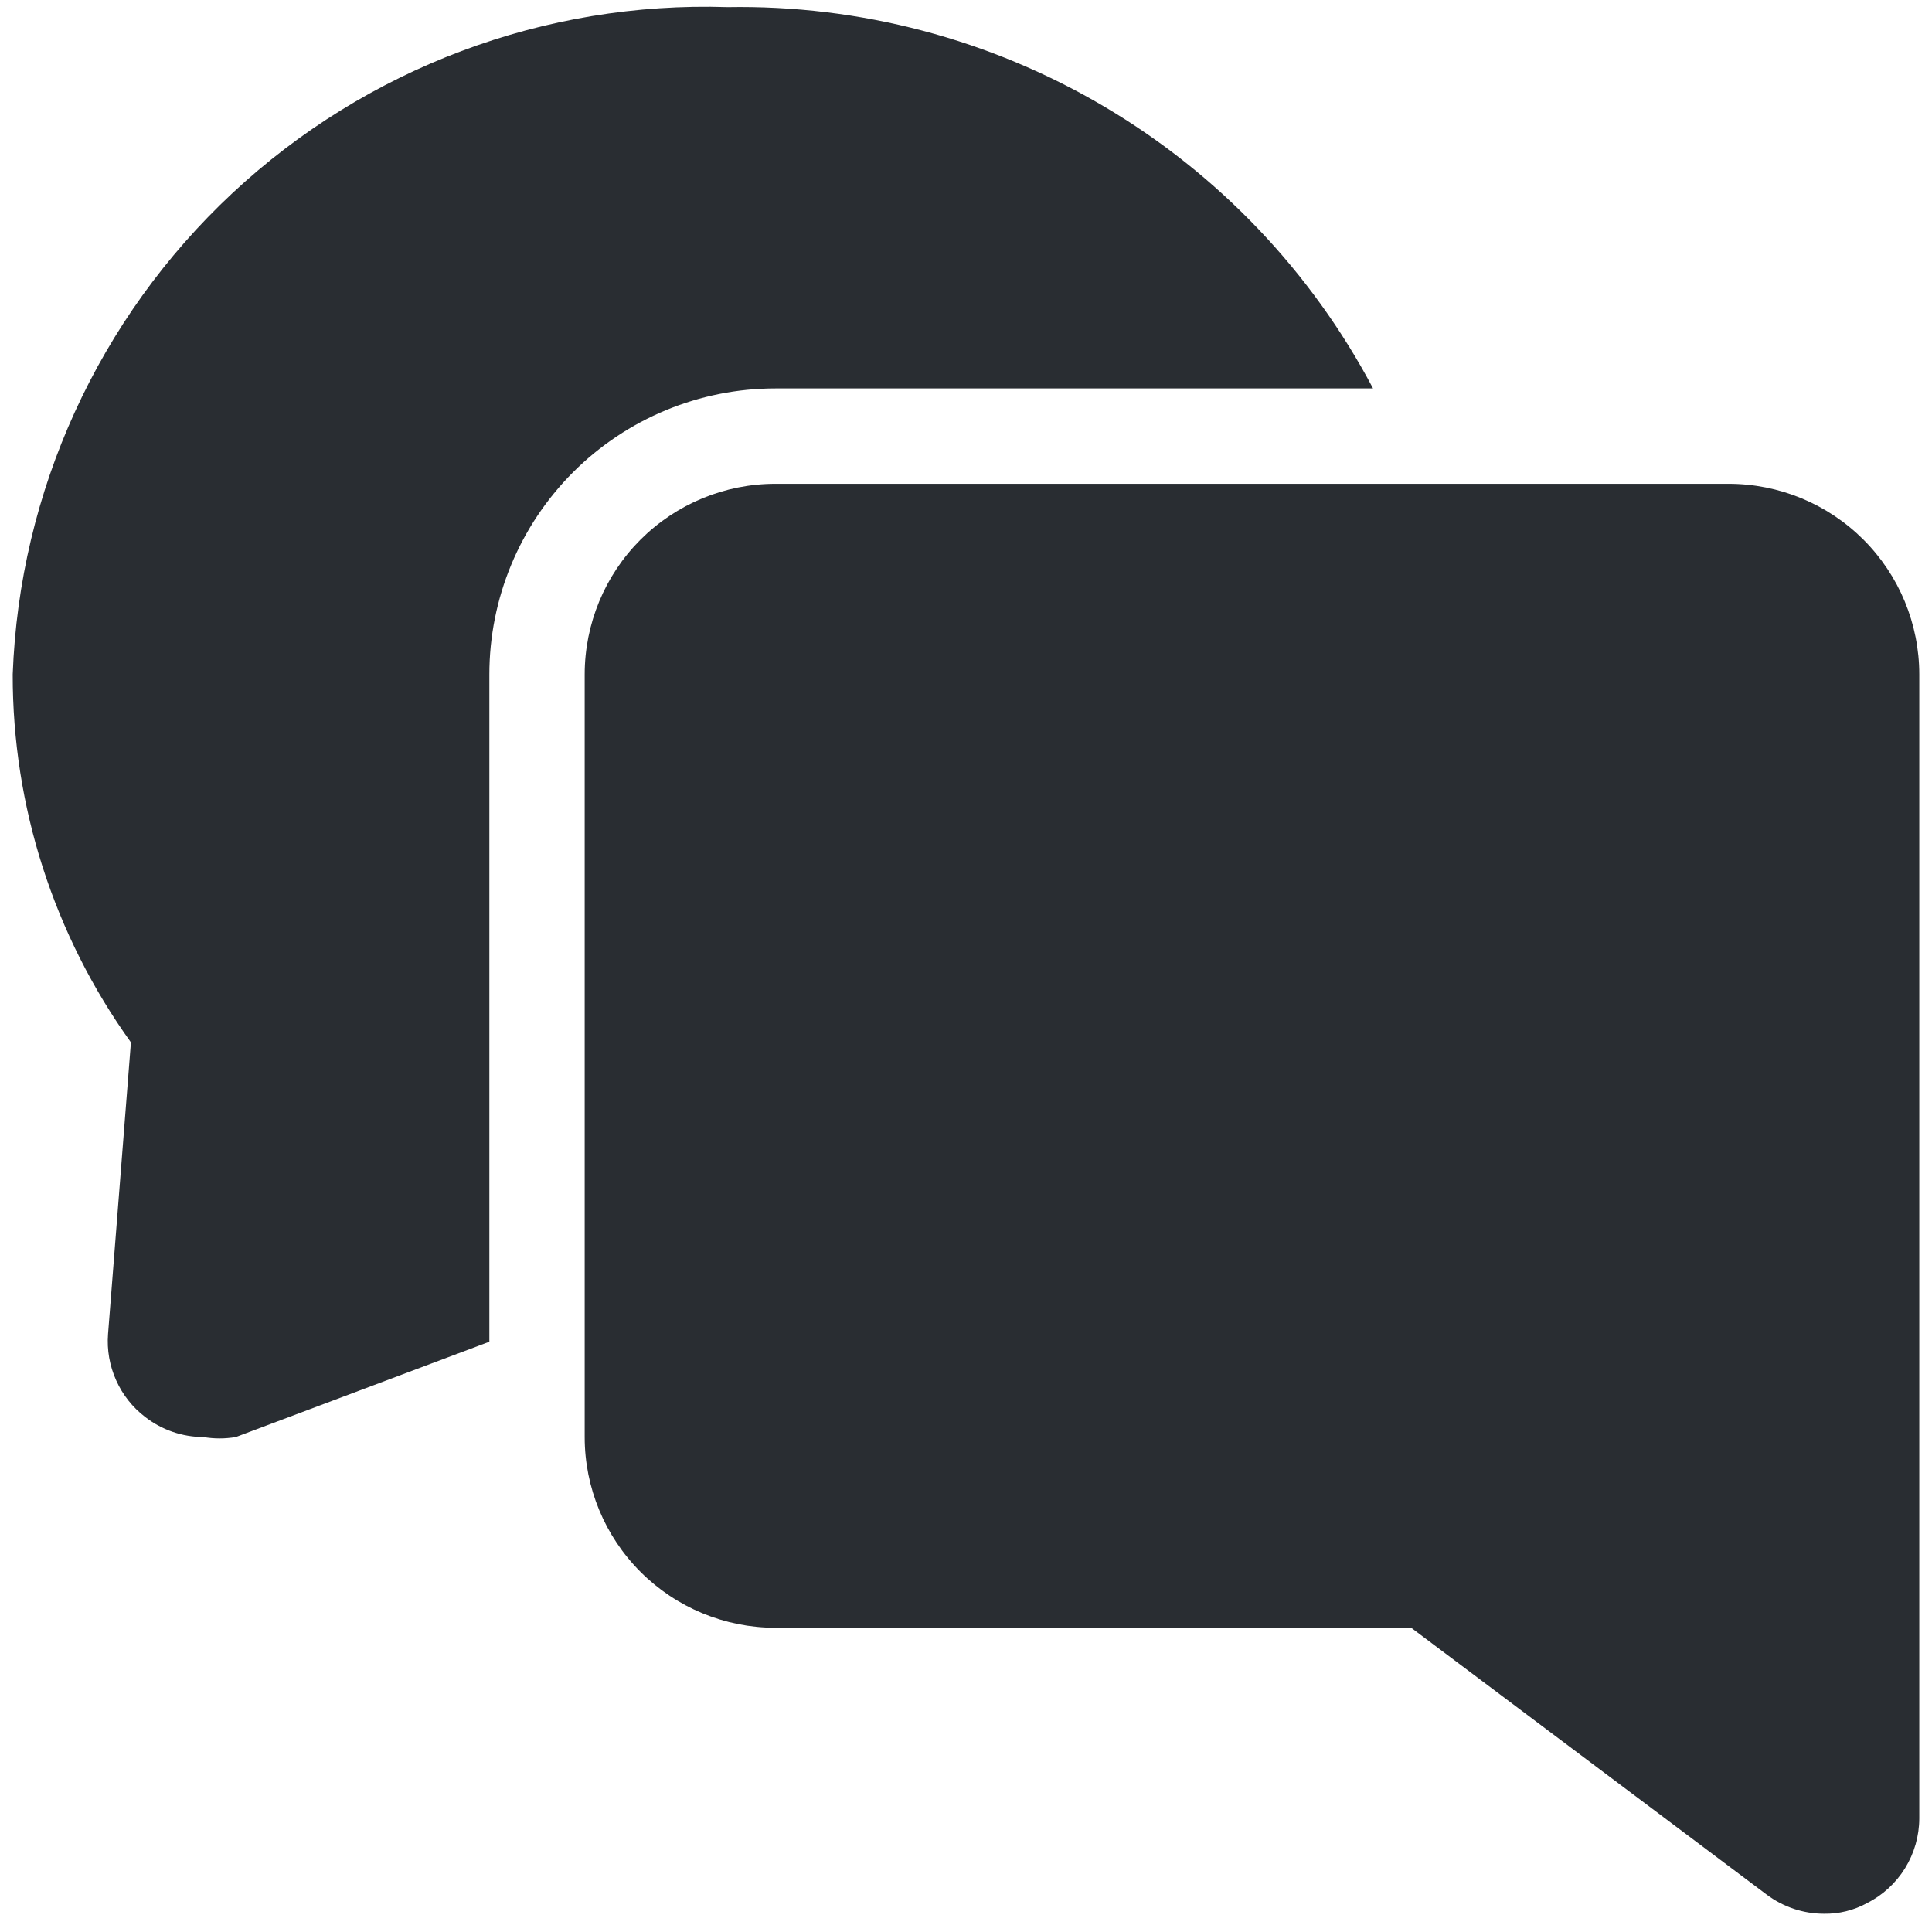
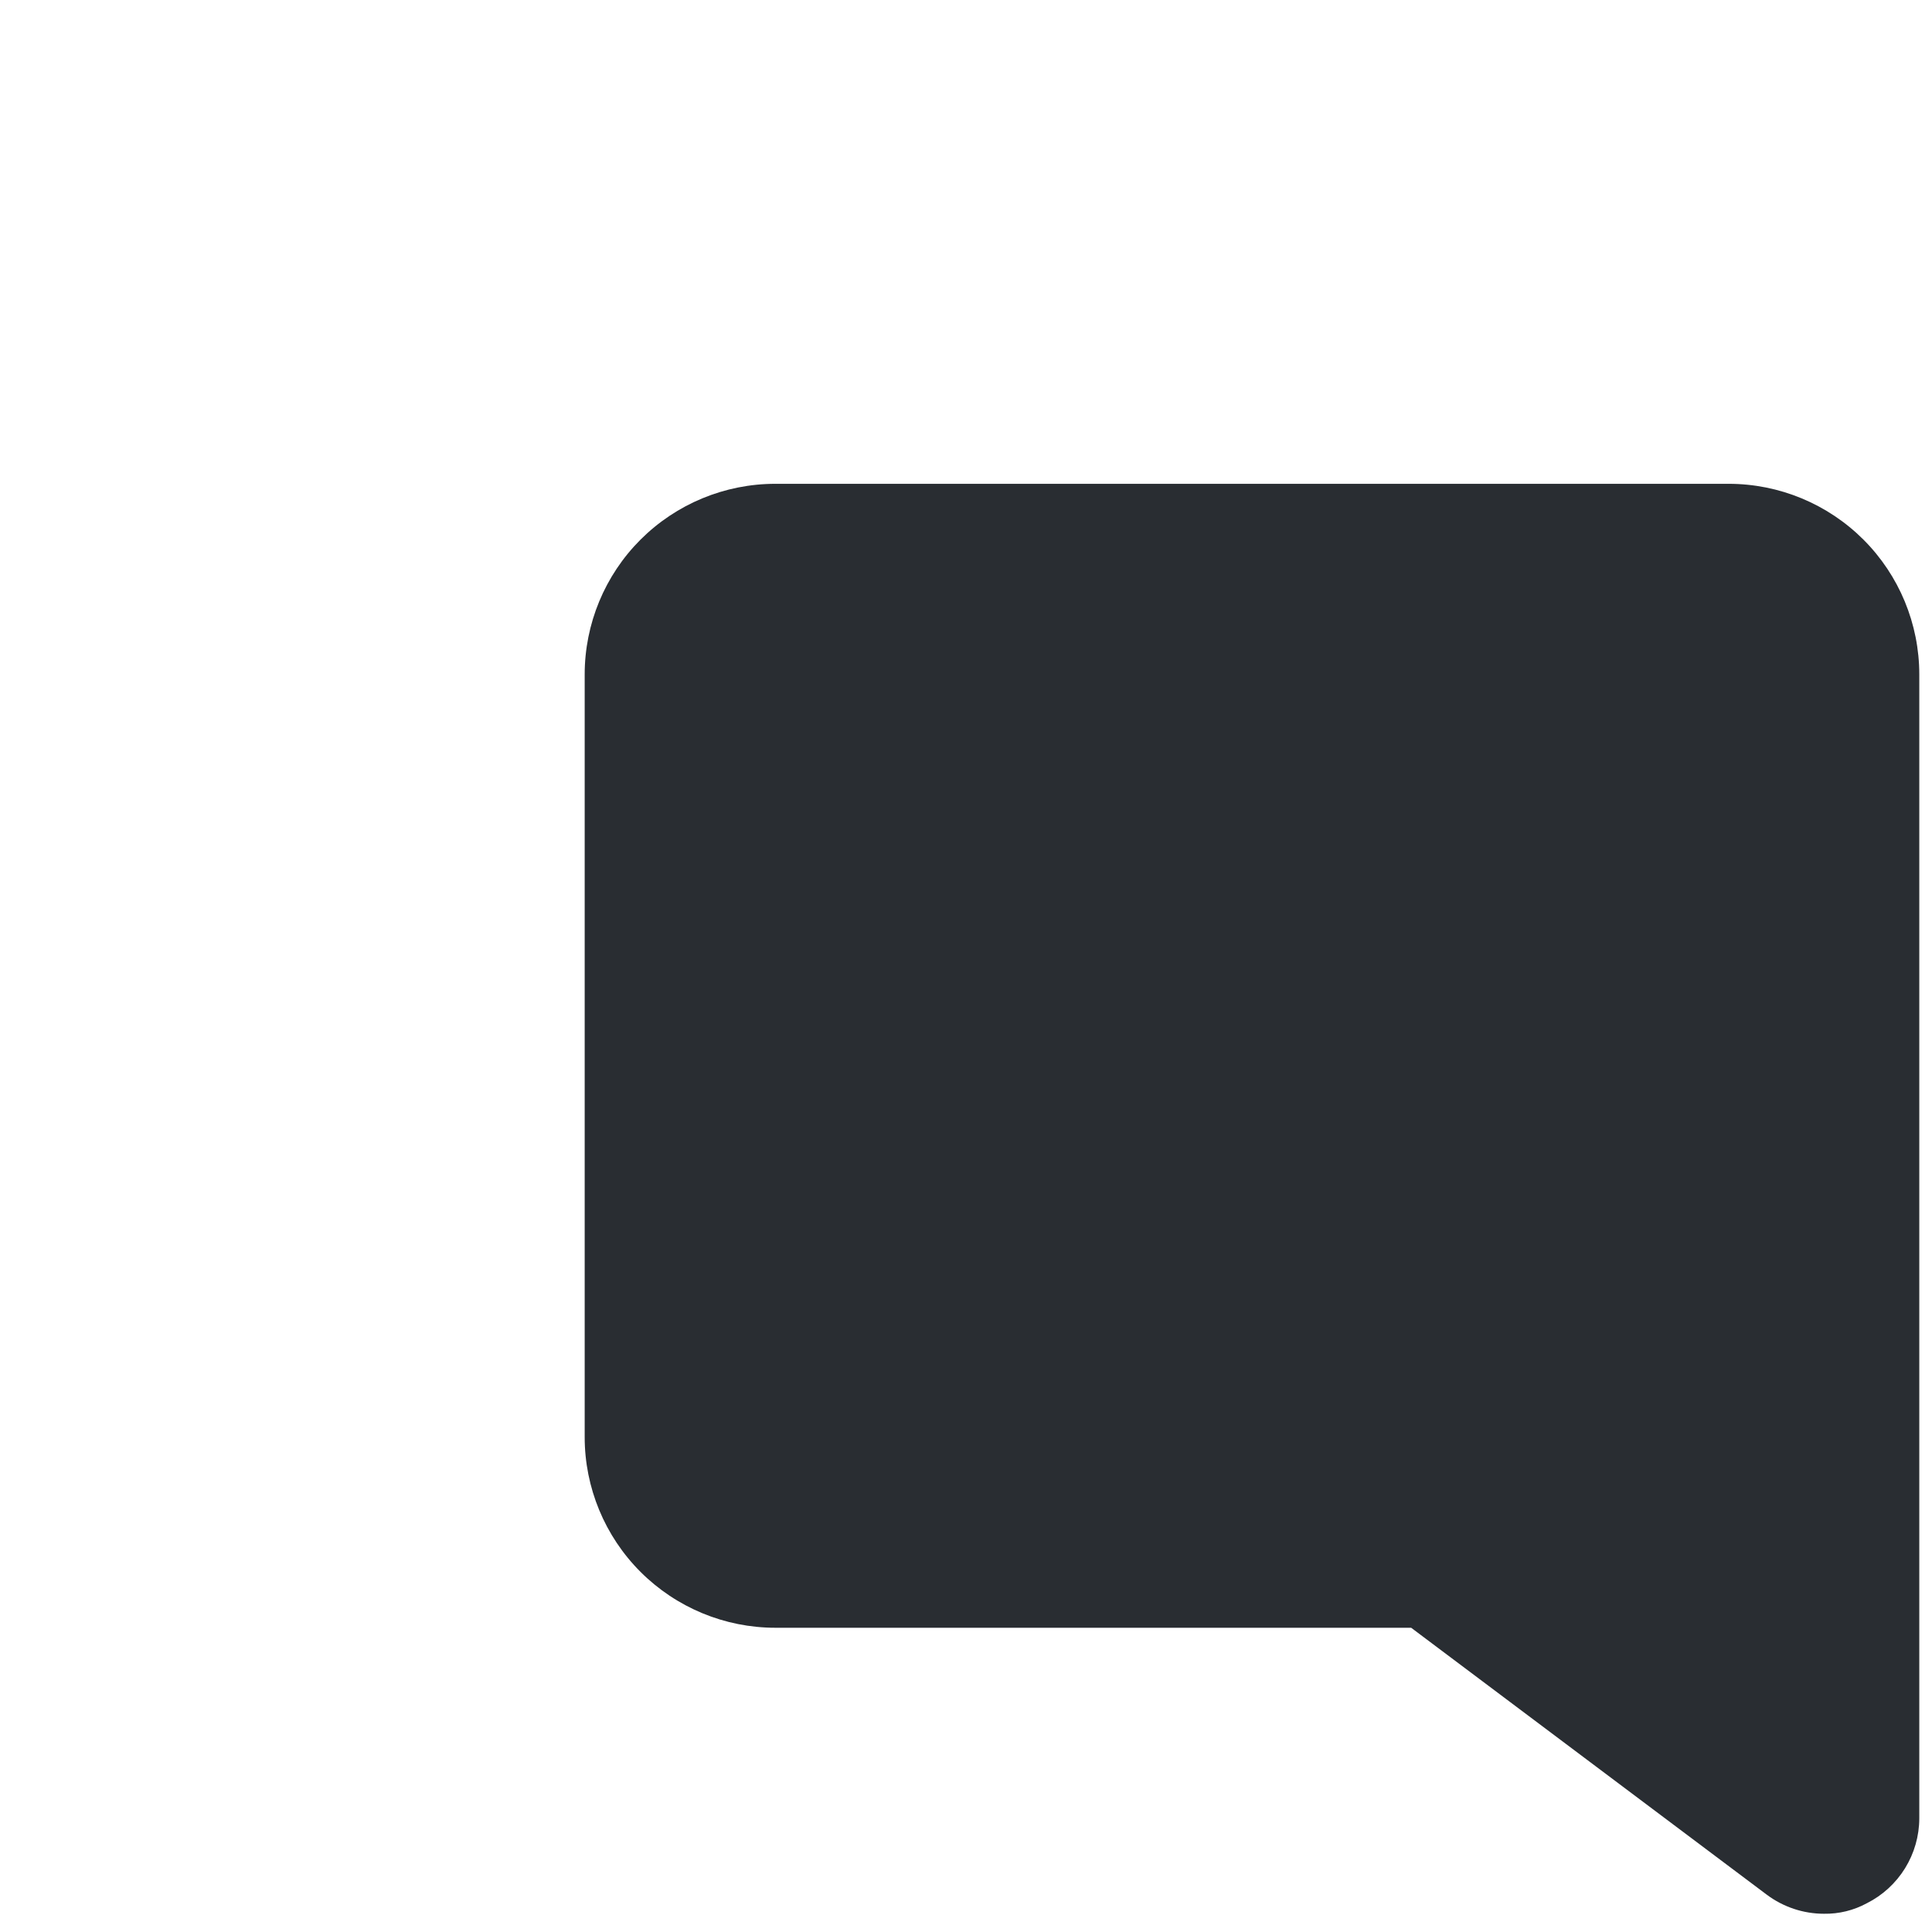
<svg xmlns="http://www.w3.org/2000/svg" width="38" height="38" viewBox="0 0 38 38" fill="none">
  <path d="M37.75 13.266V35.766C37.749 36.112 37.652 36.451 37.47 36.746C37.288 37.04 37.028 37.279 36.719 37.434C36.46 37.575 36.169 37.646 35.875 37.641C35.469 37.641 35.075 37.509 34.75 37.266L27.756 32.016H15.25C14.255 32.016 13.302 31.62 12.598 30.917C11.895 30.214 11.5 29.26 11.5 28.266V13.266C11.5 12.271 11.895 11.317 12.598 10.614C13.302 9.911 14.255 9.516 15.25 9.516H34C34.995 9.516 35.948 9.911 36.652 10.614C37.355 11.317 37.75 12.271 37.75 13.266Z" fill="#292D32" />
-   <path d="M27.006 7.64H15.25C13.758 7.64 12.327 8.233 11.273 9.287C10.218 10.342 9.625 11.773 9.625 13.265V26.39L4.638 28.265C4.427 28.301 4.211 28.301 4 28.265C3.586 28.264 3.184 28.125 2.856 27.871C2.608 27.682 2.411 27.433 2.284 27.148C2.156 26.863 2.101 26.551 2.125 26.24L2.575 20.502C1.06 18.394 0.246 15.862 0.25 13.265C0.382 9.662 1.936 6.259 4.571 3.799C7.207 1.339 10.709 0.023 14.312 0.14C16.915 0.095 19.479 0.772 21.719 2.096C23.96 3.42 25.79 5.339 27.006 7.64Z" fill="#292D32" />
</svg>